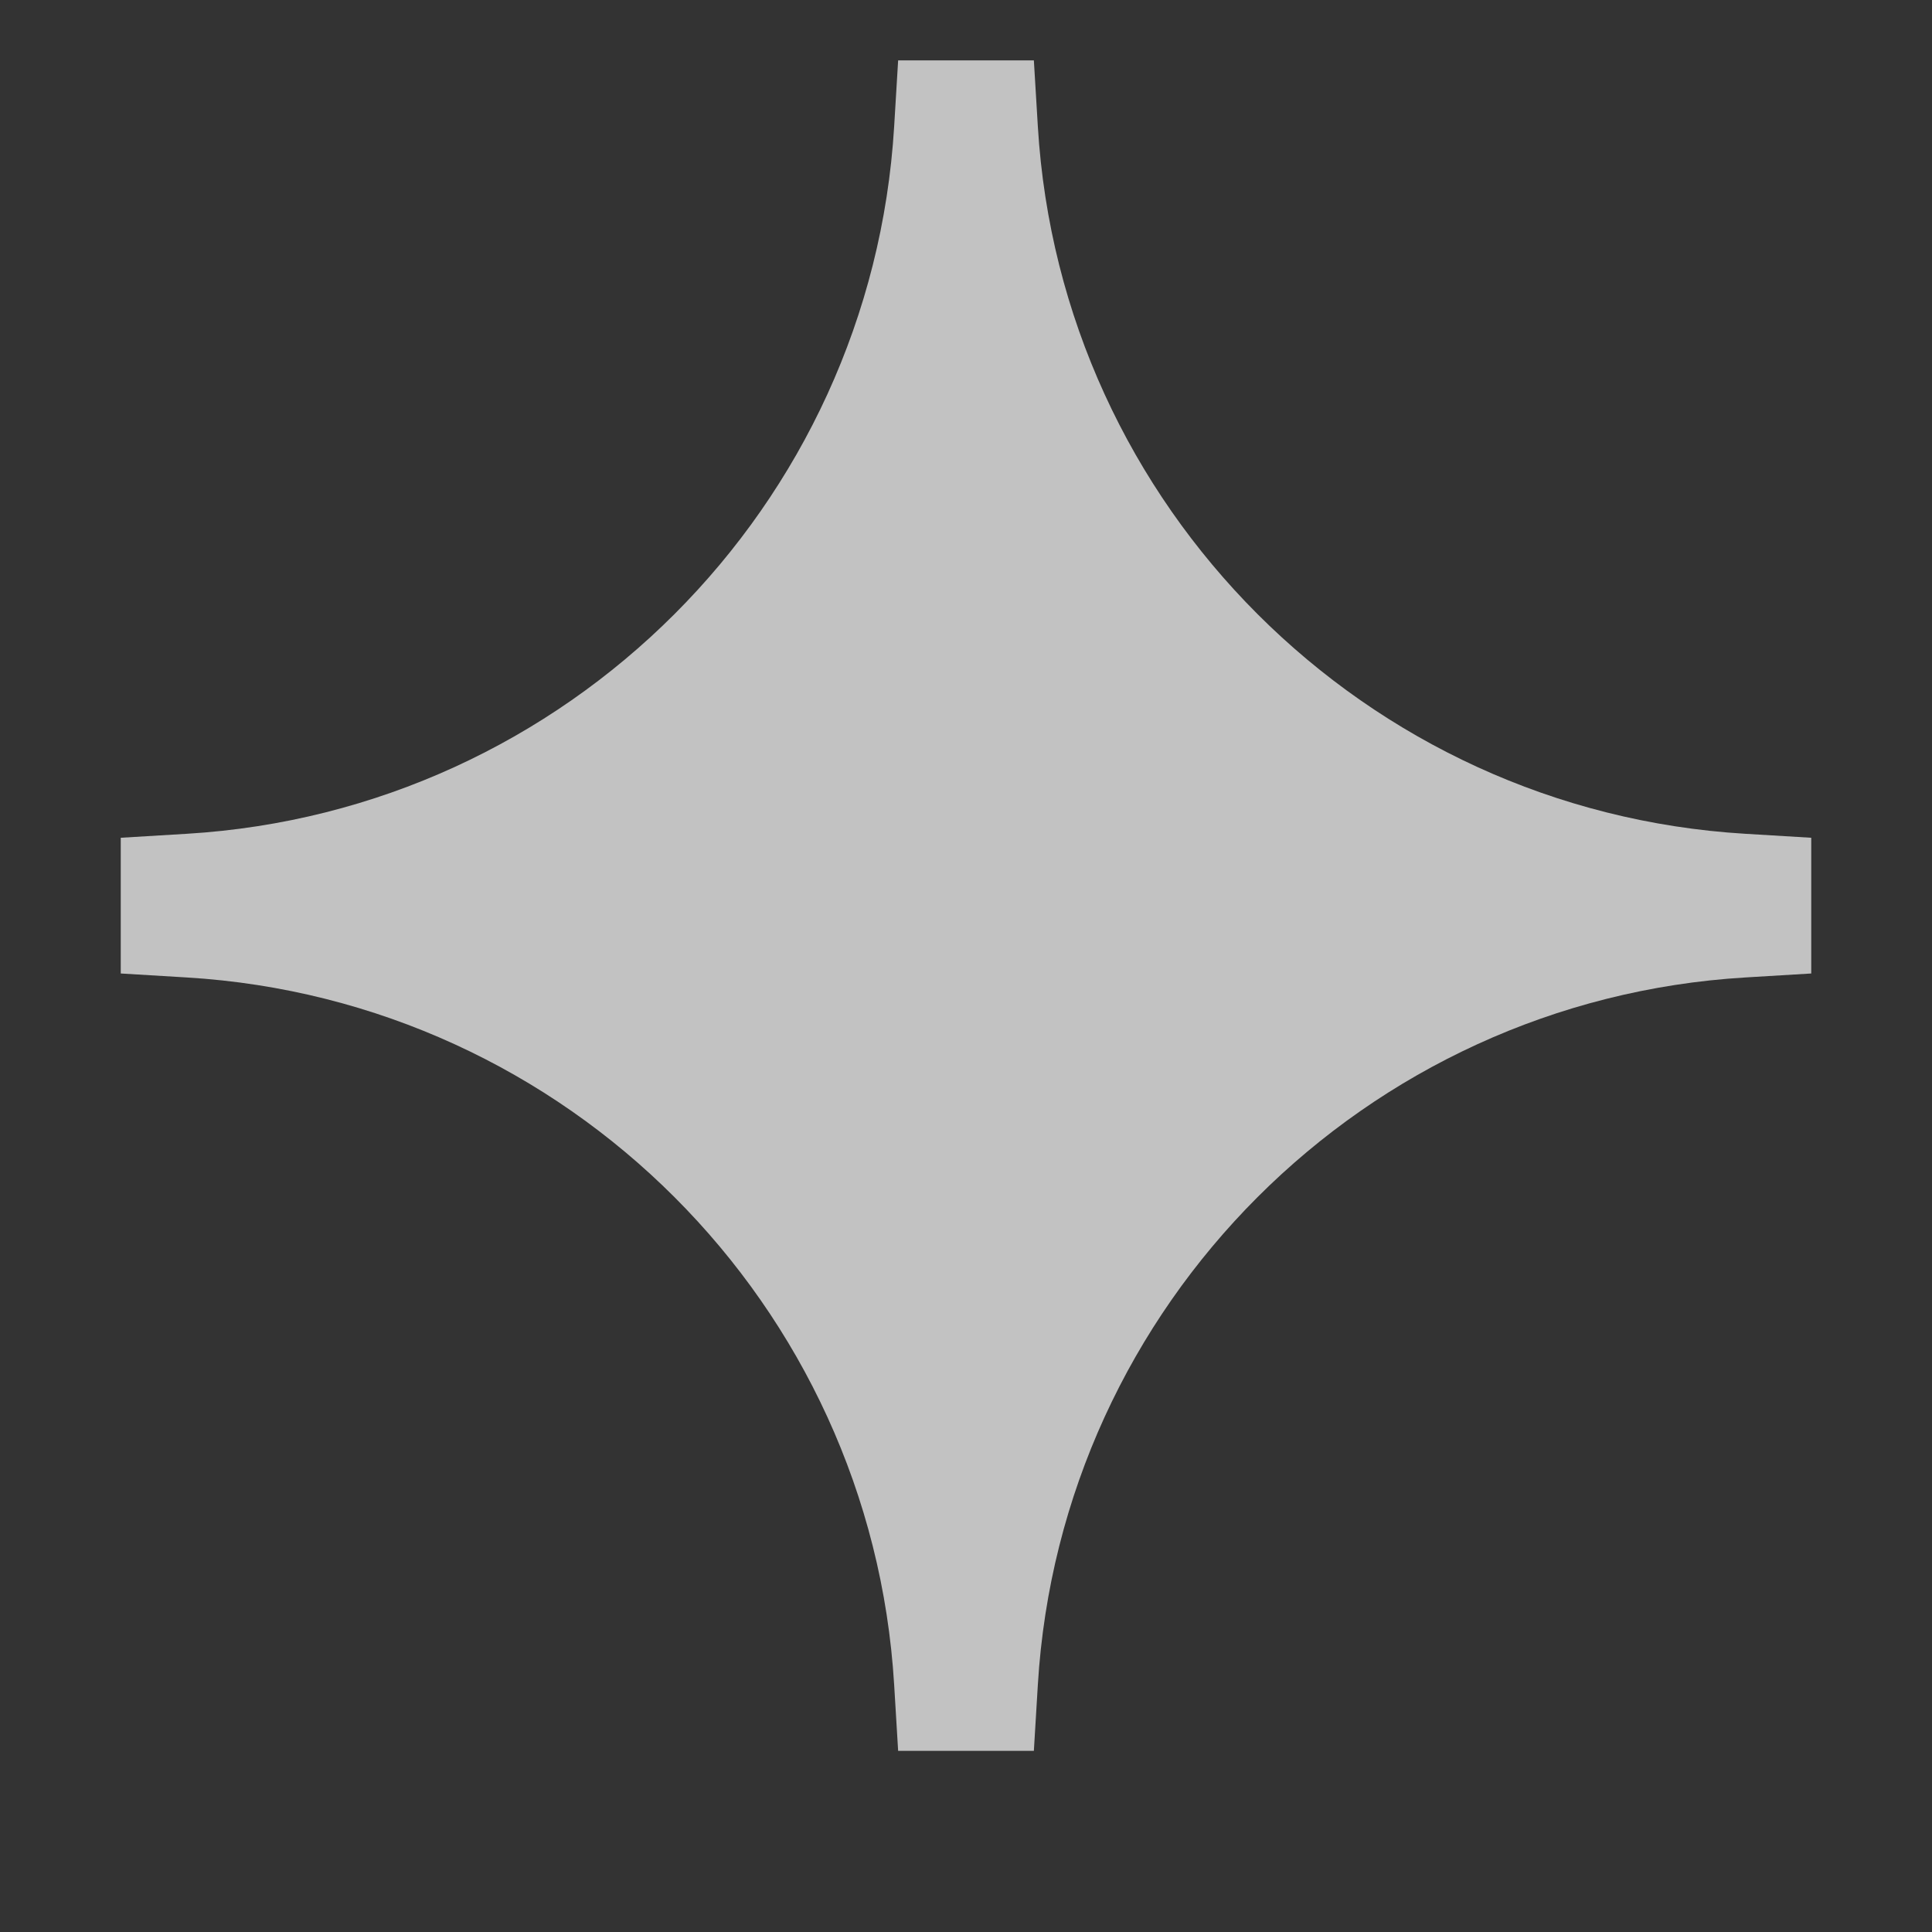
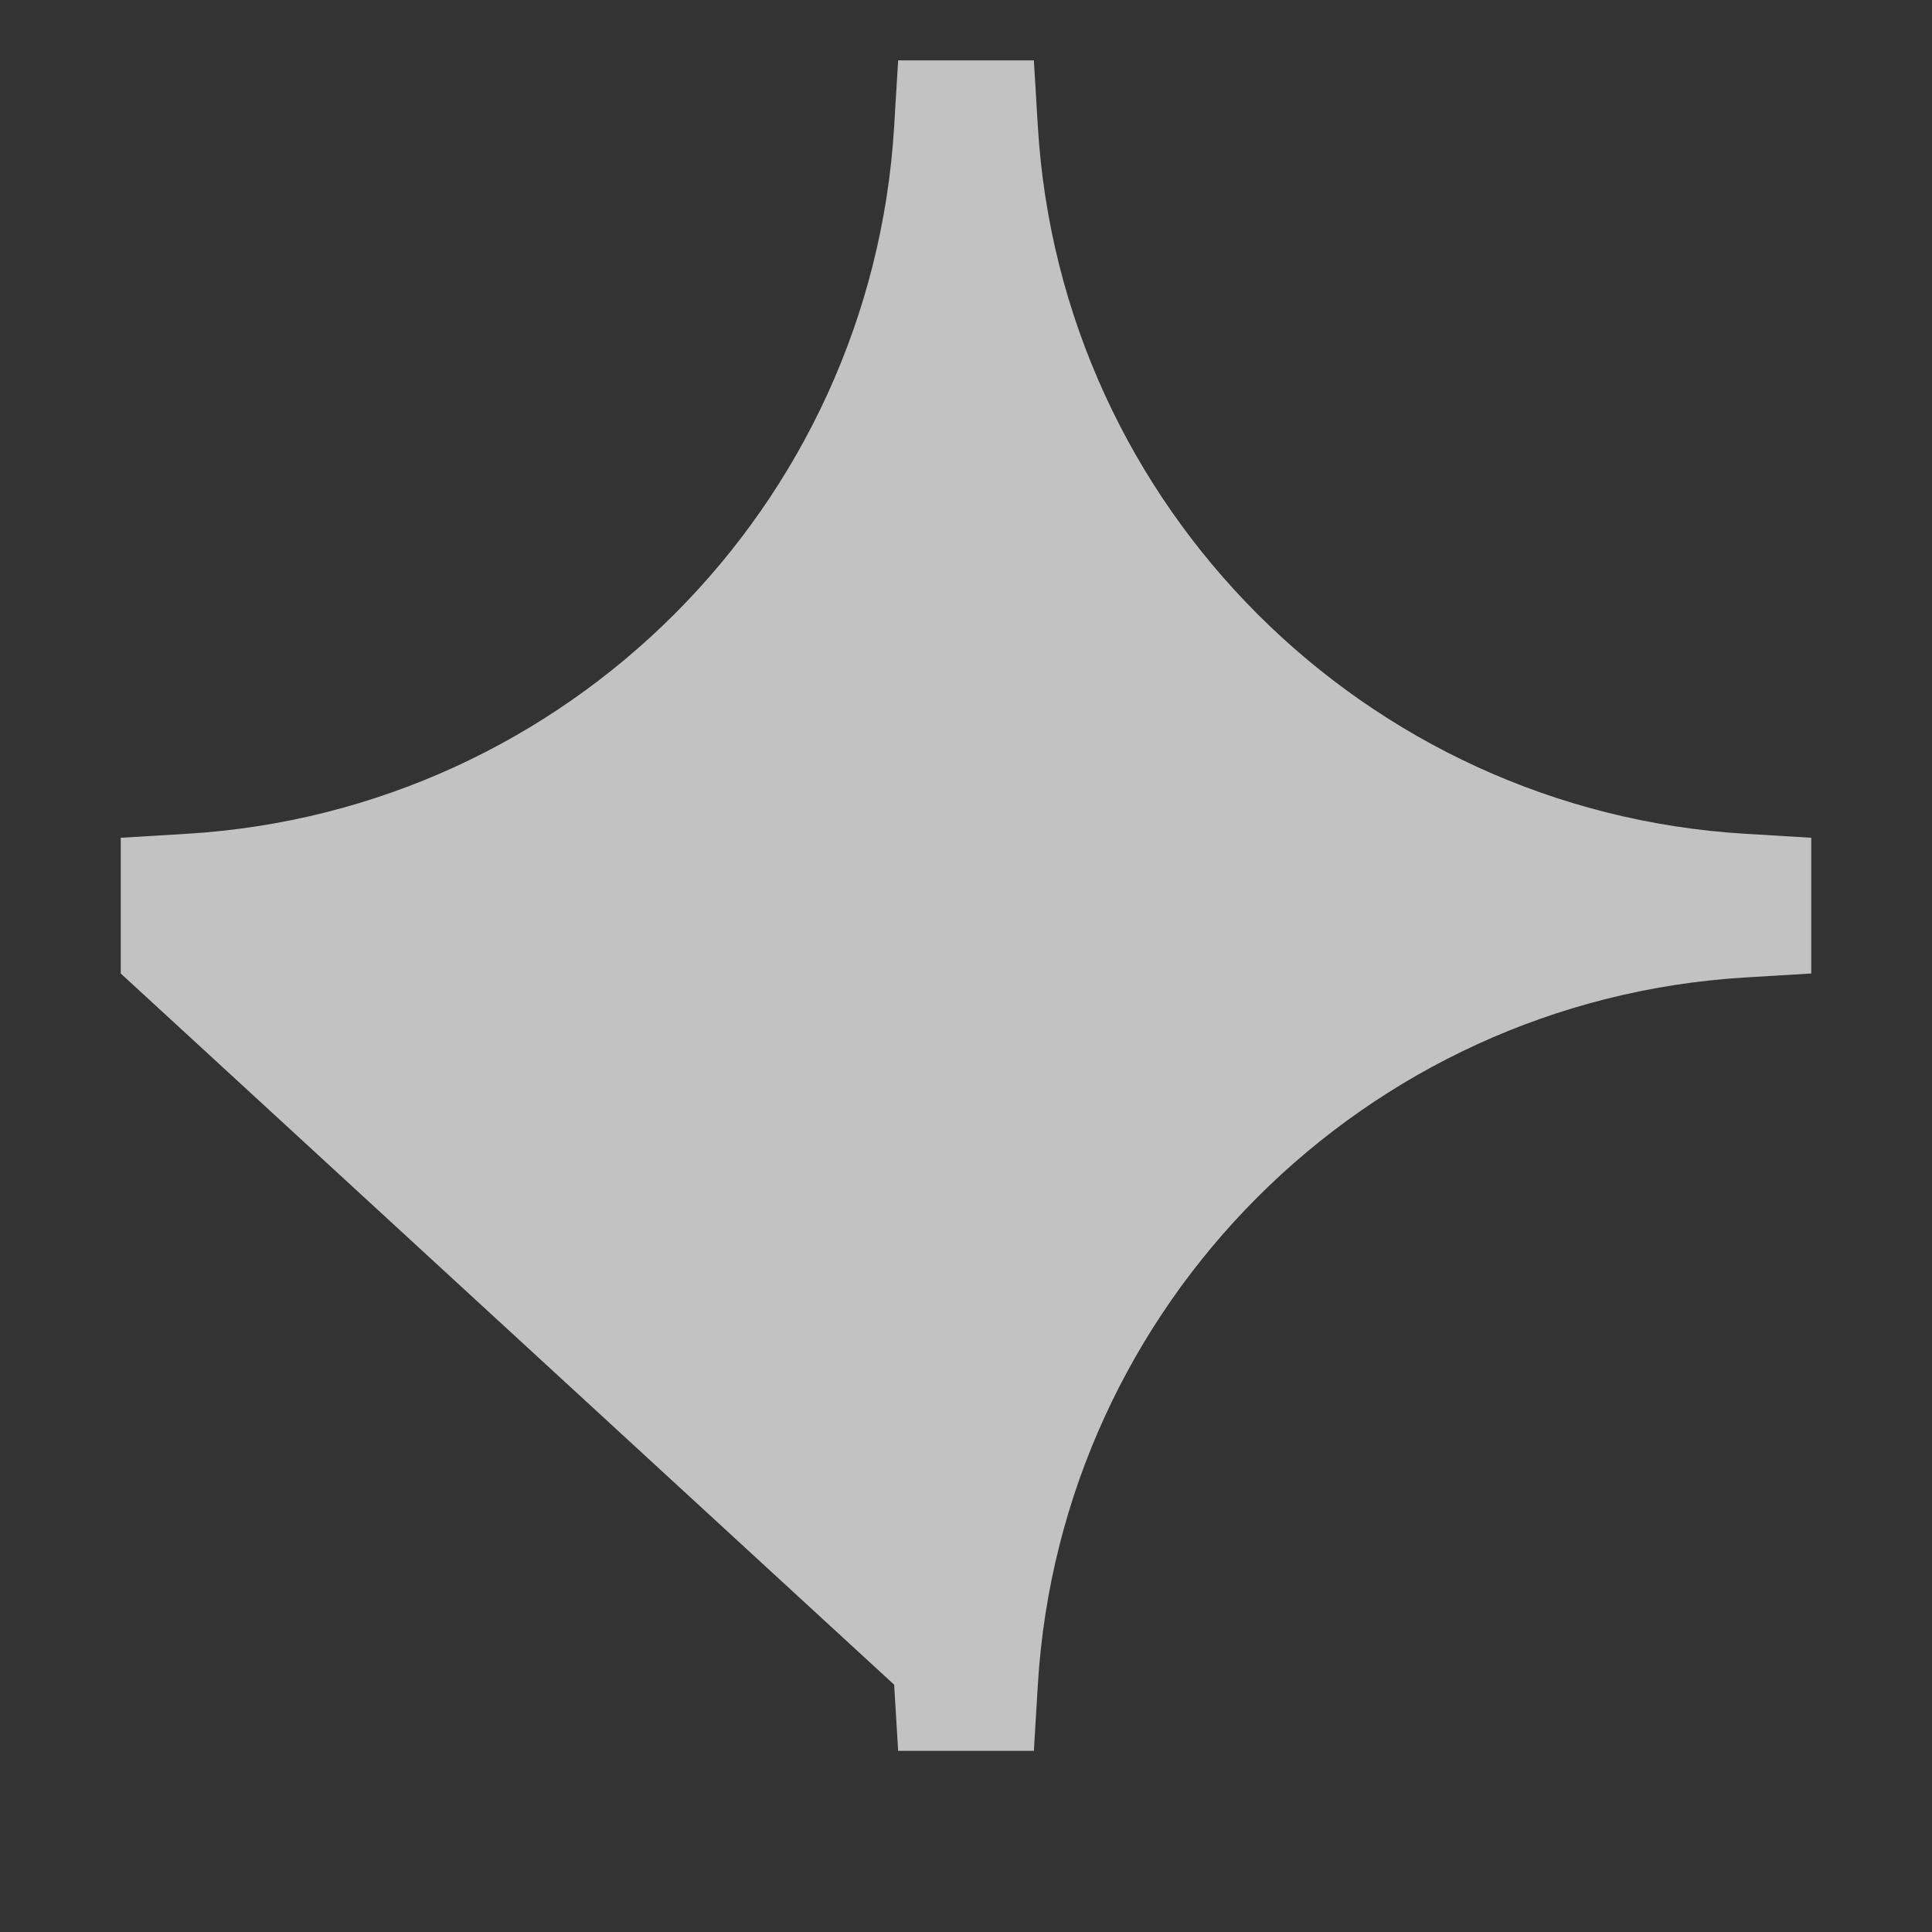
<svg xmlns="http://www.w3.org/2000/svg" width="16" height="16" viewBox="0 0 16 16" fill="none">
  <rect x="0" y="0" width="16" height="16" fill="#333333" stroke="none" />
-   <path d="M7.438 0.5H8.562L8.595 1.048C8.785 4.196 11.304 6.715 14.452 6.905L15 6.938V8.062L14.452 8.095C11.304 8.285 8.785 10.804 8.595 13.952L8.562 14.5H7.438L7.405 13.952C7.215 10.804 4.696 8.285 1.548 8.095L1 8.062V6.938L1.548 6.905C4.696 6.715 7.215 4.196 7.405 1.048L7.438 0.5Z" fill="white" fill-opacity="0.7" />
+   <path d="M7.438 0.5H8.562L8.595 1.048C8.785 4.196 11.304 6.715 14.452 6.905L15 6.938V8.062L14.452 8.095C11.304 8.285 8.785 10.804 8.595 13.952L8.562 14.5H7.438L7.405 13.952L1 8.062V6.938L1.548 6.905C4.696 6.715 7.215 4.196 7.405 1.048L7.438 0.5Z" fill="white" fill-opacity="0.7" />
</svg>